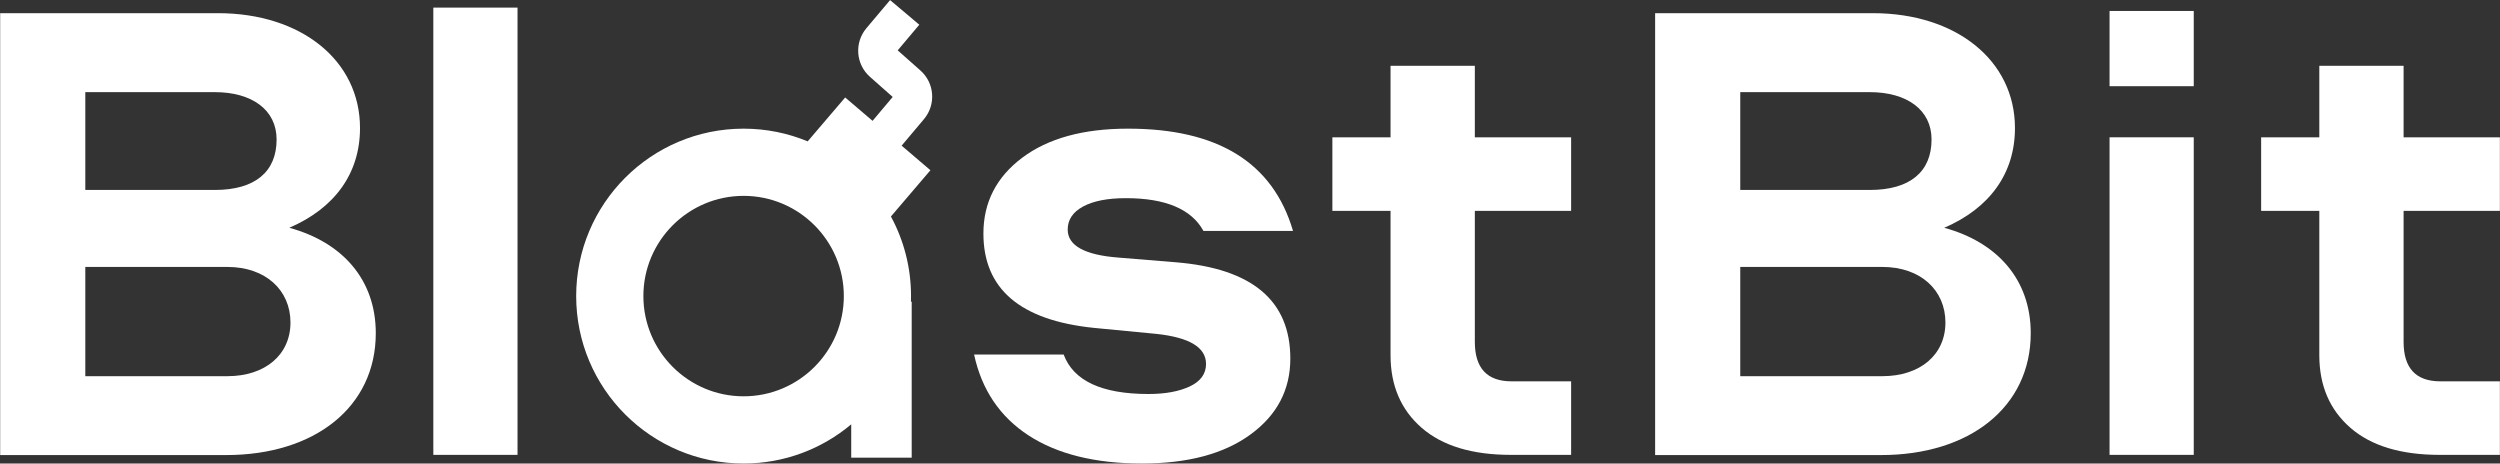
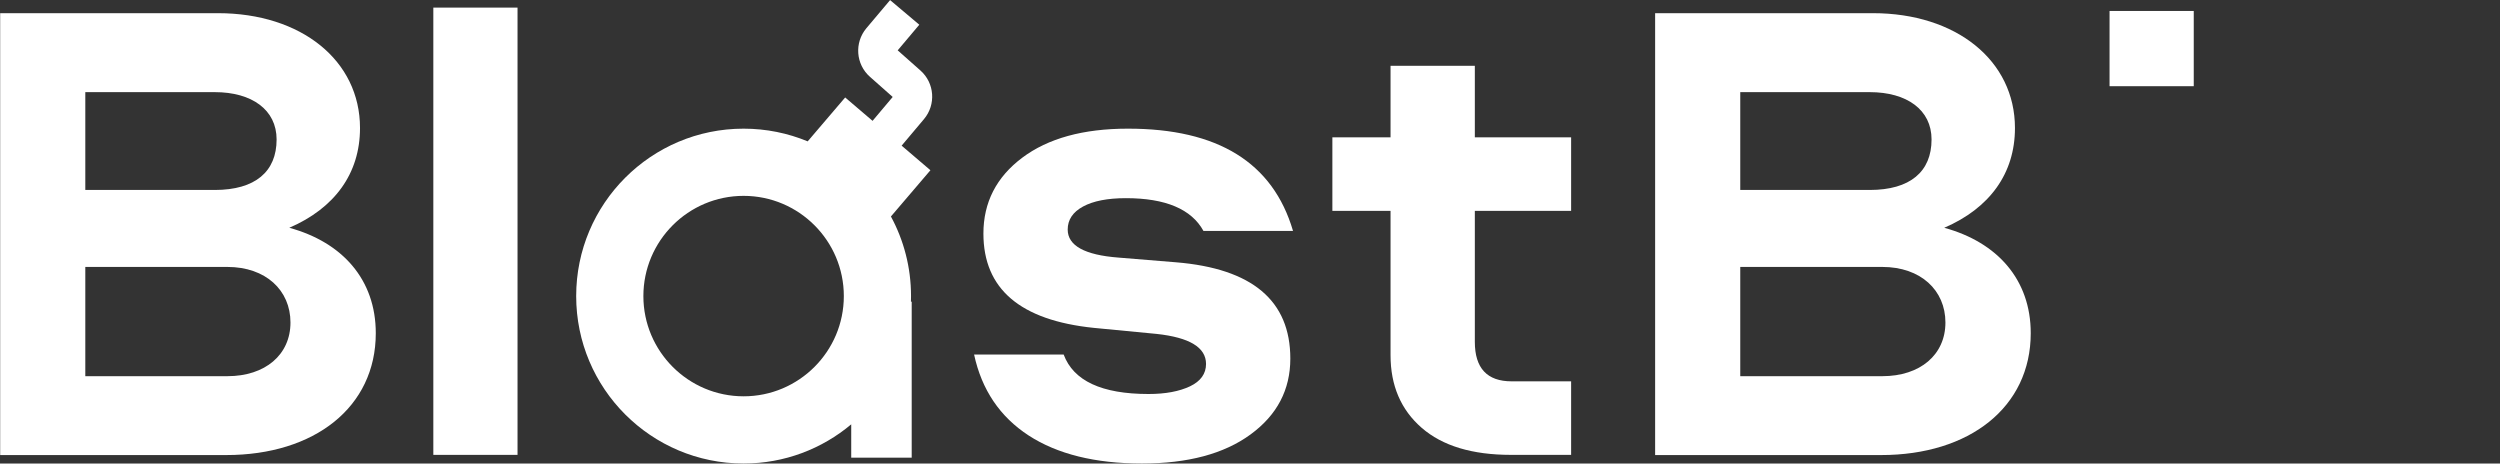
<svg xmlns="http://www.w3.org/2000/svg" width="10296" height="1909" viewBox="0 0 10296 1909" fill="none">
  <rect x="0" y="0" width="10296" height="1909" fill="#333333" stroke="none" />
  <g clip-path="url(#clip0_1_2)">
    <path d="M1784.64 31.324H2131.38V1873.33H1784.64V31.324Z" fill="white" />
    <path d="M5325.14 950.944H4956.26C4906.84 861.196 4800.09 816.126 4636.8 816.126C4561.68 816.126 4502.77 827.591 4460.47 850.522C4418.17 873.454 4397.21 905.084 4397.21 945.411C4397.21 1011.44 4466.8 1050.18 4606.36 1060.86L4843.18 1080.23C5157.1 1105.93 5314.07 1237.98 5314.07 1476.78C5314.07 1605.28 5259.51 1709.26 5150.38 1789.12C5041.26 1868.99 4892.21 1908.92 4702.83 1908.92C4510.29 1908.92 4354.51 1870.17 4236.3 1793.47C4118.08 1716.37 4042.96 1605.28 4011.73 1460.18H4380.61C4420.93 1568.51 4537.57 1622.67 4730.11 1622.67C4799.69 1622.67 4856.63 1612 4900.91 1591.04C4944.79 1570.09 4966.93 1539.25 4966.93 1498.92C4966.93 1430.92 4898.93 1389.8 4763.32 1375.17L4504.36 1350.27C4201.5 1319.03 4050.08 1189.75 4050.08 962.016C4050.08 833.522 4103.46 729.54 4209.81 649.676C4316.16 569.812 4461.26 529.881 4644.71 529.881C5015.96 529.486 5242.5 669.839 5325.14 950.944Z" fill="white" />
    <path d="M5727.23 270.917H6073.96V565.463H6470.51V868.315H6073.96V1407.99C6073.96 1516.32 6124.57 1570.49 6225.39 1570.49H6470.51V1873.33H6222.62C6062.89 1873.33 5940.33 1836.17 5854.93 1761.84C5769.53 1687.51 5726.83 1587.88 5726.83 1462.94V868.315H5487.24V565.463H5726.83V270.917H5727.23Z" fill="white" />
-     <path d="M8687.98 565.461H9034.72V1873.33H8687.98V565.461Z" fill="white" />
-     <path d="M9552.25 270.917H9898.99V565.463H10295.5V868.315H9898.99V1407.99C9898.99 1516.32 9949.6 1570.49 10050.4 1570.49H10295.5V1873.33H10047.6C9887.92 1873.33 9765.36 1836.17 9679.96 1761.84C9594.56 1687.51 9551.86 1587.88 9551.86 1462.94V868.315H9312.26V565.463H9551.86V270.917H9552.25Z" fill="white" />
    <path d="M0.348 54.259H897.586C1240.72 54.259 1482.68 249.165 1482.68 527.335C1482.68 714.4 1378.5 857.405 1191.44 938.056C1409.87 997.797 1547.64 1151.26 1547.64 1372.3C1547.64 1676.61 1295.61 1874.12 931.563 1874.12H0.721V54.259H0.348ZM884.517 782.355C1051.05 782.355 1139.16 706.931 1139.16 574.38C1139.16 452.284 1037.6 379.475 884.517 379.475H351.327V782.355H884.517ZM936.417 1549.28C1092.49 1549.28 1196.29 1460.79 1196.29 1328.24C1196.29 1195.69 1094.73 1099.36 936.417 1099.36H351.327V1549.28H936.417Z" fill="white" />
    <path d="M6816.09 54.259H7713.33C8056.47 54.259 8298.42 249.165 8298.42 527.335C8298.42 714.4 8194.25 857.405 8007.18 938.056C8225.61 997.797 8363.39 1151.26 8363.39 1372.3C8363.39 1676.61 8111.36 1874.12 7747.31 1874.12H6816.47V54.259H6816.09ZM7700.26 782.355C7866.79 782.355 7954.91 706.931 7954.91 574.38C7954.91 452.284 7853.35 379.475 7700.26 379.475H7167.07V782.355H7700.26ZM7752.16 1549.28C7908.24 1549.28 8012.04 1460.79 8012.04 1328.24C8012.04 1195.69 7910.48 1099.36 7752.16 1099.36H7167.07V1549.28H7752.16Z" fill="white" />
    <path fill-rule="evenodd" clip-rule="evenodd" d="M3786.05 101.799L3697.05 207.369L3790.54 290.154L3790.64 290.241C3849.43 342.11 3855.2 431.054 3805.56 490.274L3805.5 490.343L3805.45 490.411L3713.28 599.861L3831.85 701.073L3669.18 891.573C3721.99 989.082 3751.98 1100.75 3751.98 1219.4C3751.98 1227.07 3751.85 1234.71 3751.6 1242.33H3754.75V1884.8H3505.67V1747.57C3385.81 1848.26 3231.2 1908.92 3062.46 1908.92C2681.72 1908.92 2372.94 1600.14 2372.94 1219.4C2372.94 838.661 2681.72 529.881 3062.46 529.881C3155.93 529.881 3245.06 548.491 3326.36 582.207L3480.76 401.387L3593.6 497.705L3676.46 399.306L3582.97 316.515L3582.87 316.426C3524.07 264.554 3518.31 175.61 3567.95 116.395L3568.02 116.311L3568.09 116.227L3665.74 0.385L3786.05 101.799ZM3475.22 1219.4C3475.22 991.668 3290.19 806.637 3062.46 806.637C2834.73 806.637 2649.7 991.668 2649.7 1219.4C2649.7 1447.13 2834.73 1632.16 3062.46 1632.16C3290.19 1632.16 3475.22 1447.13 3475.22 1219.4Z" fill="white" />
    <path d="M8687.98 45.161H9034.72V354.997H8687.98V45.161Z" fill="white" />
  </g>
  <defs>
    <clipPath id="clip0_1_2">
      <rect width="10296" height="1909" fill="white" />
    </clipPath>
  </defs>
</svg>